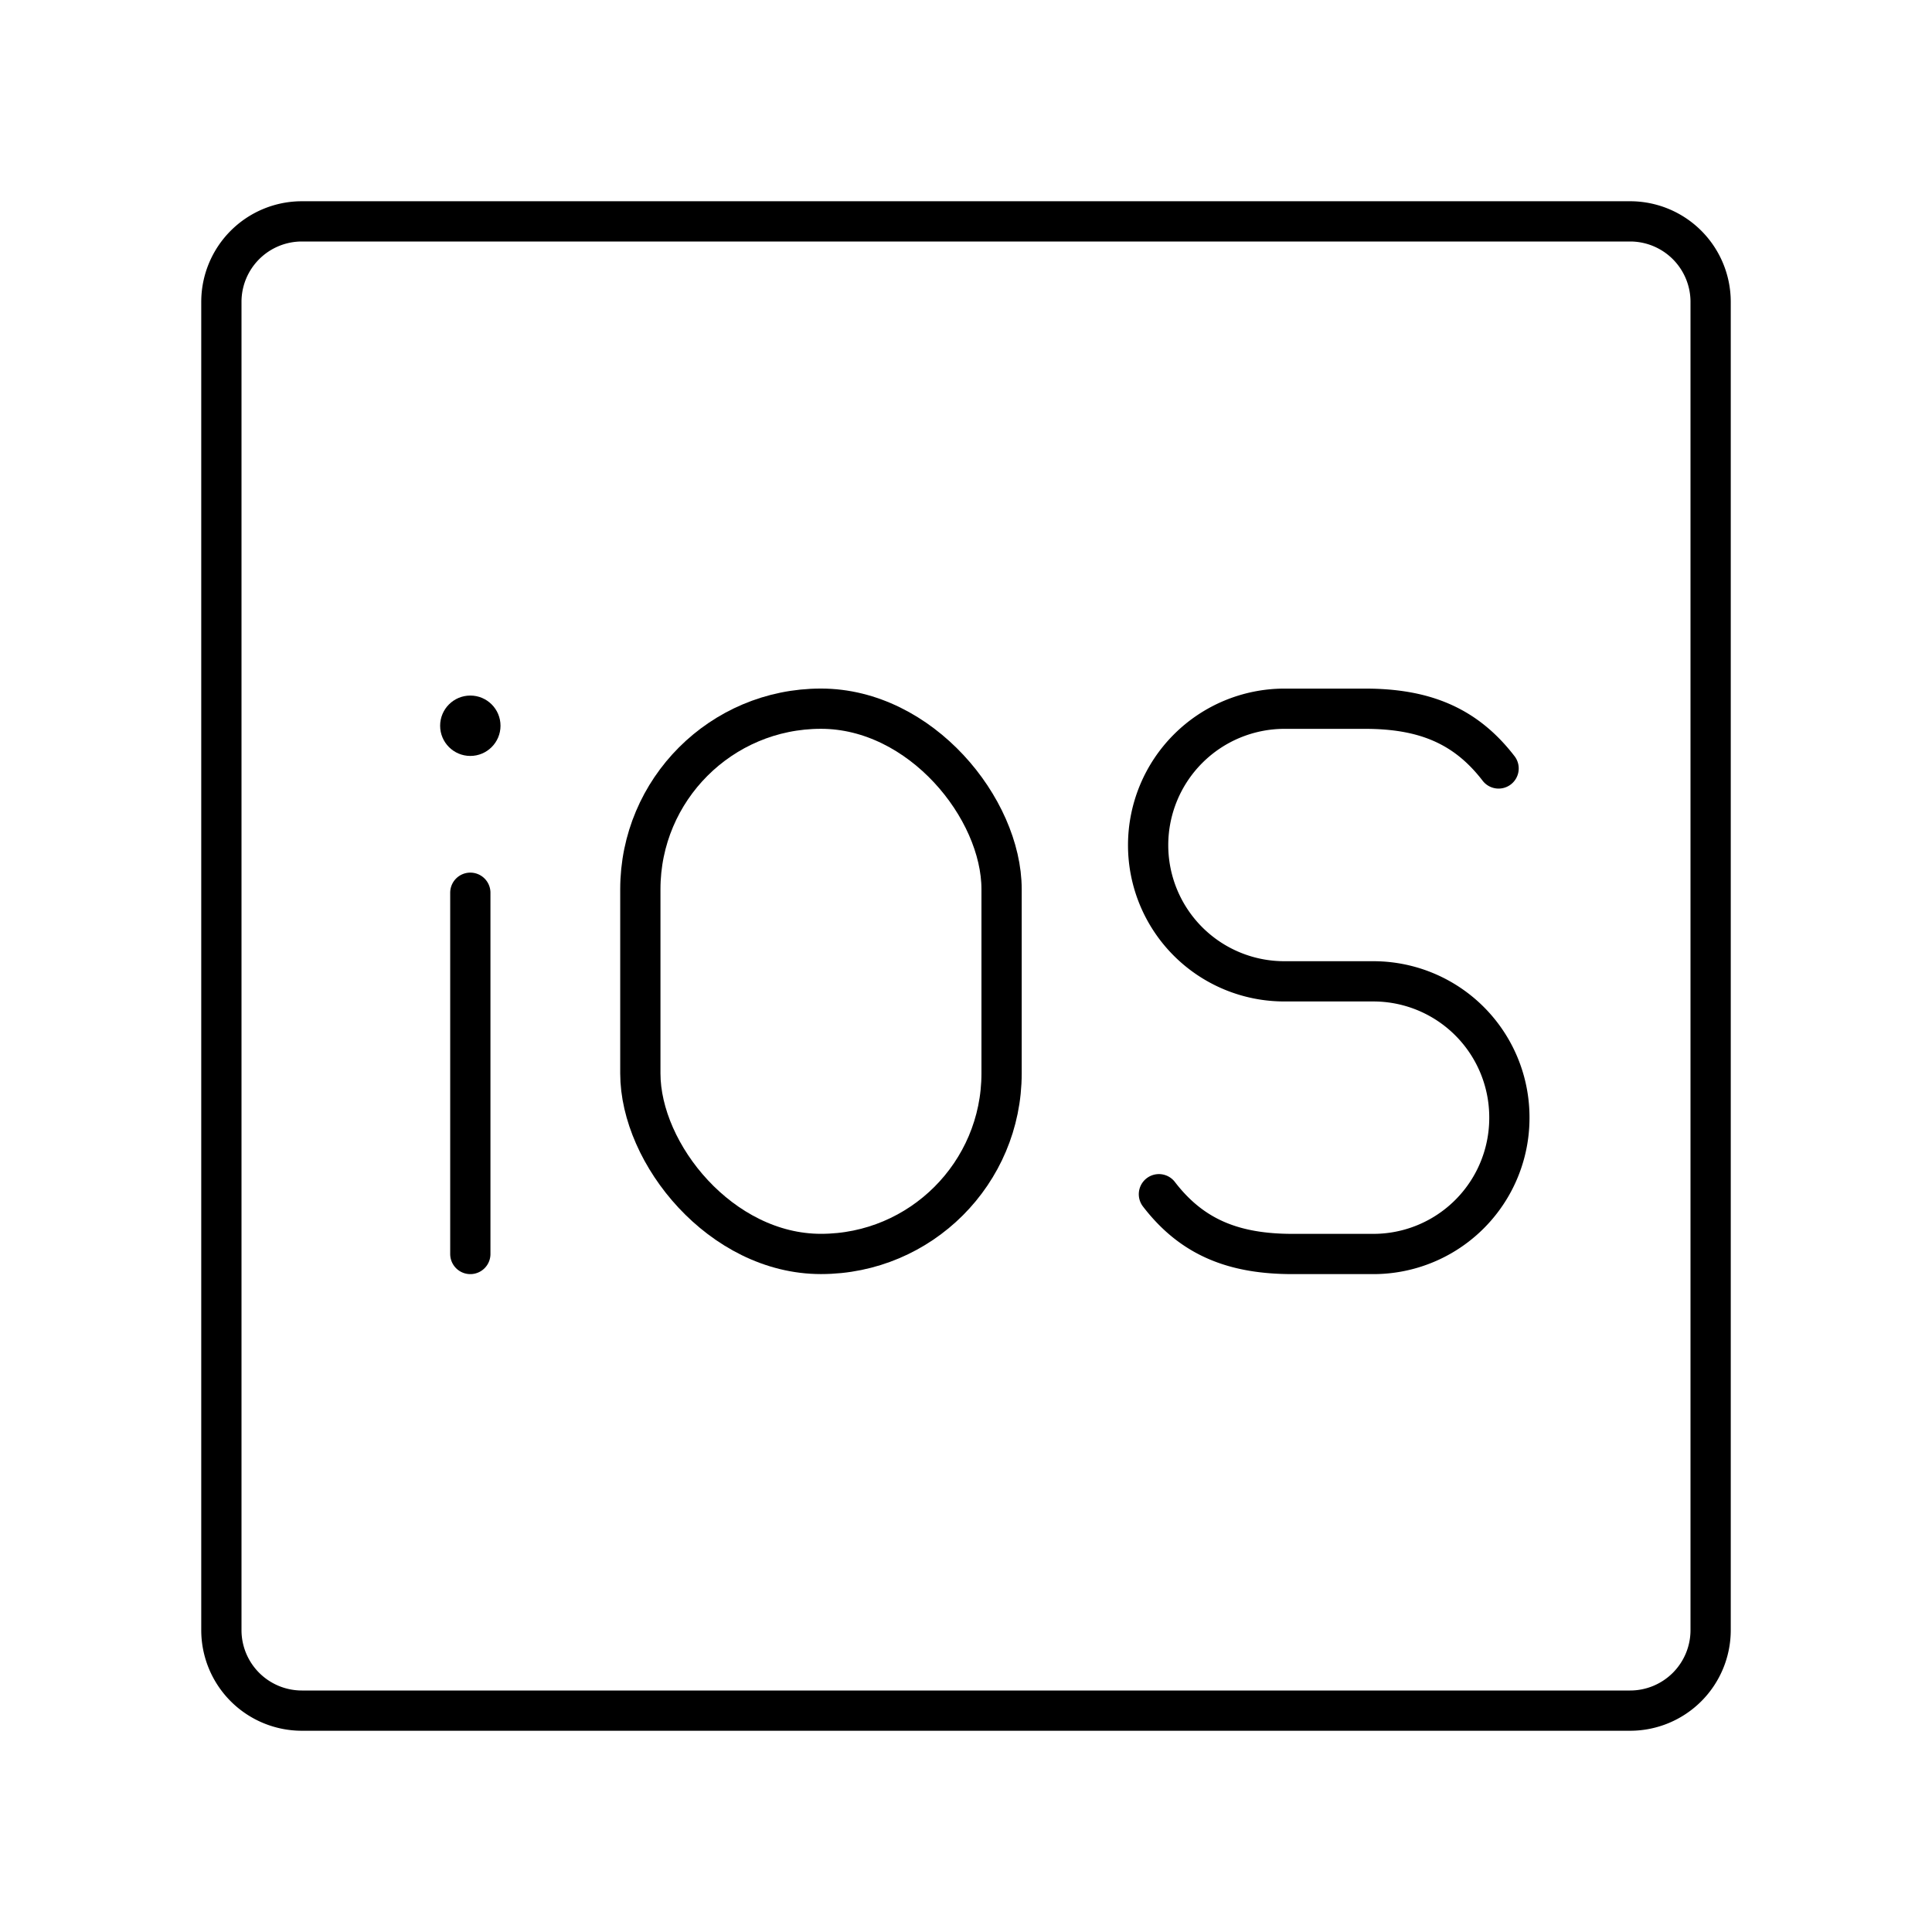
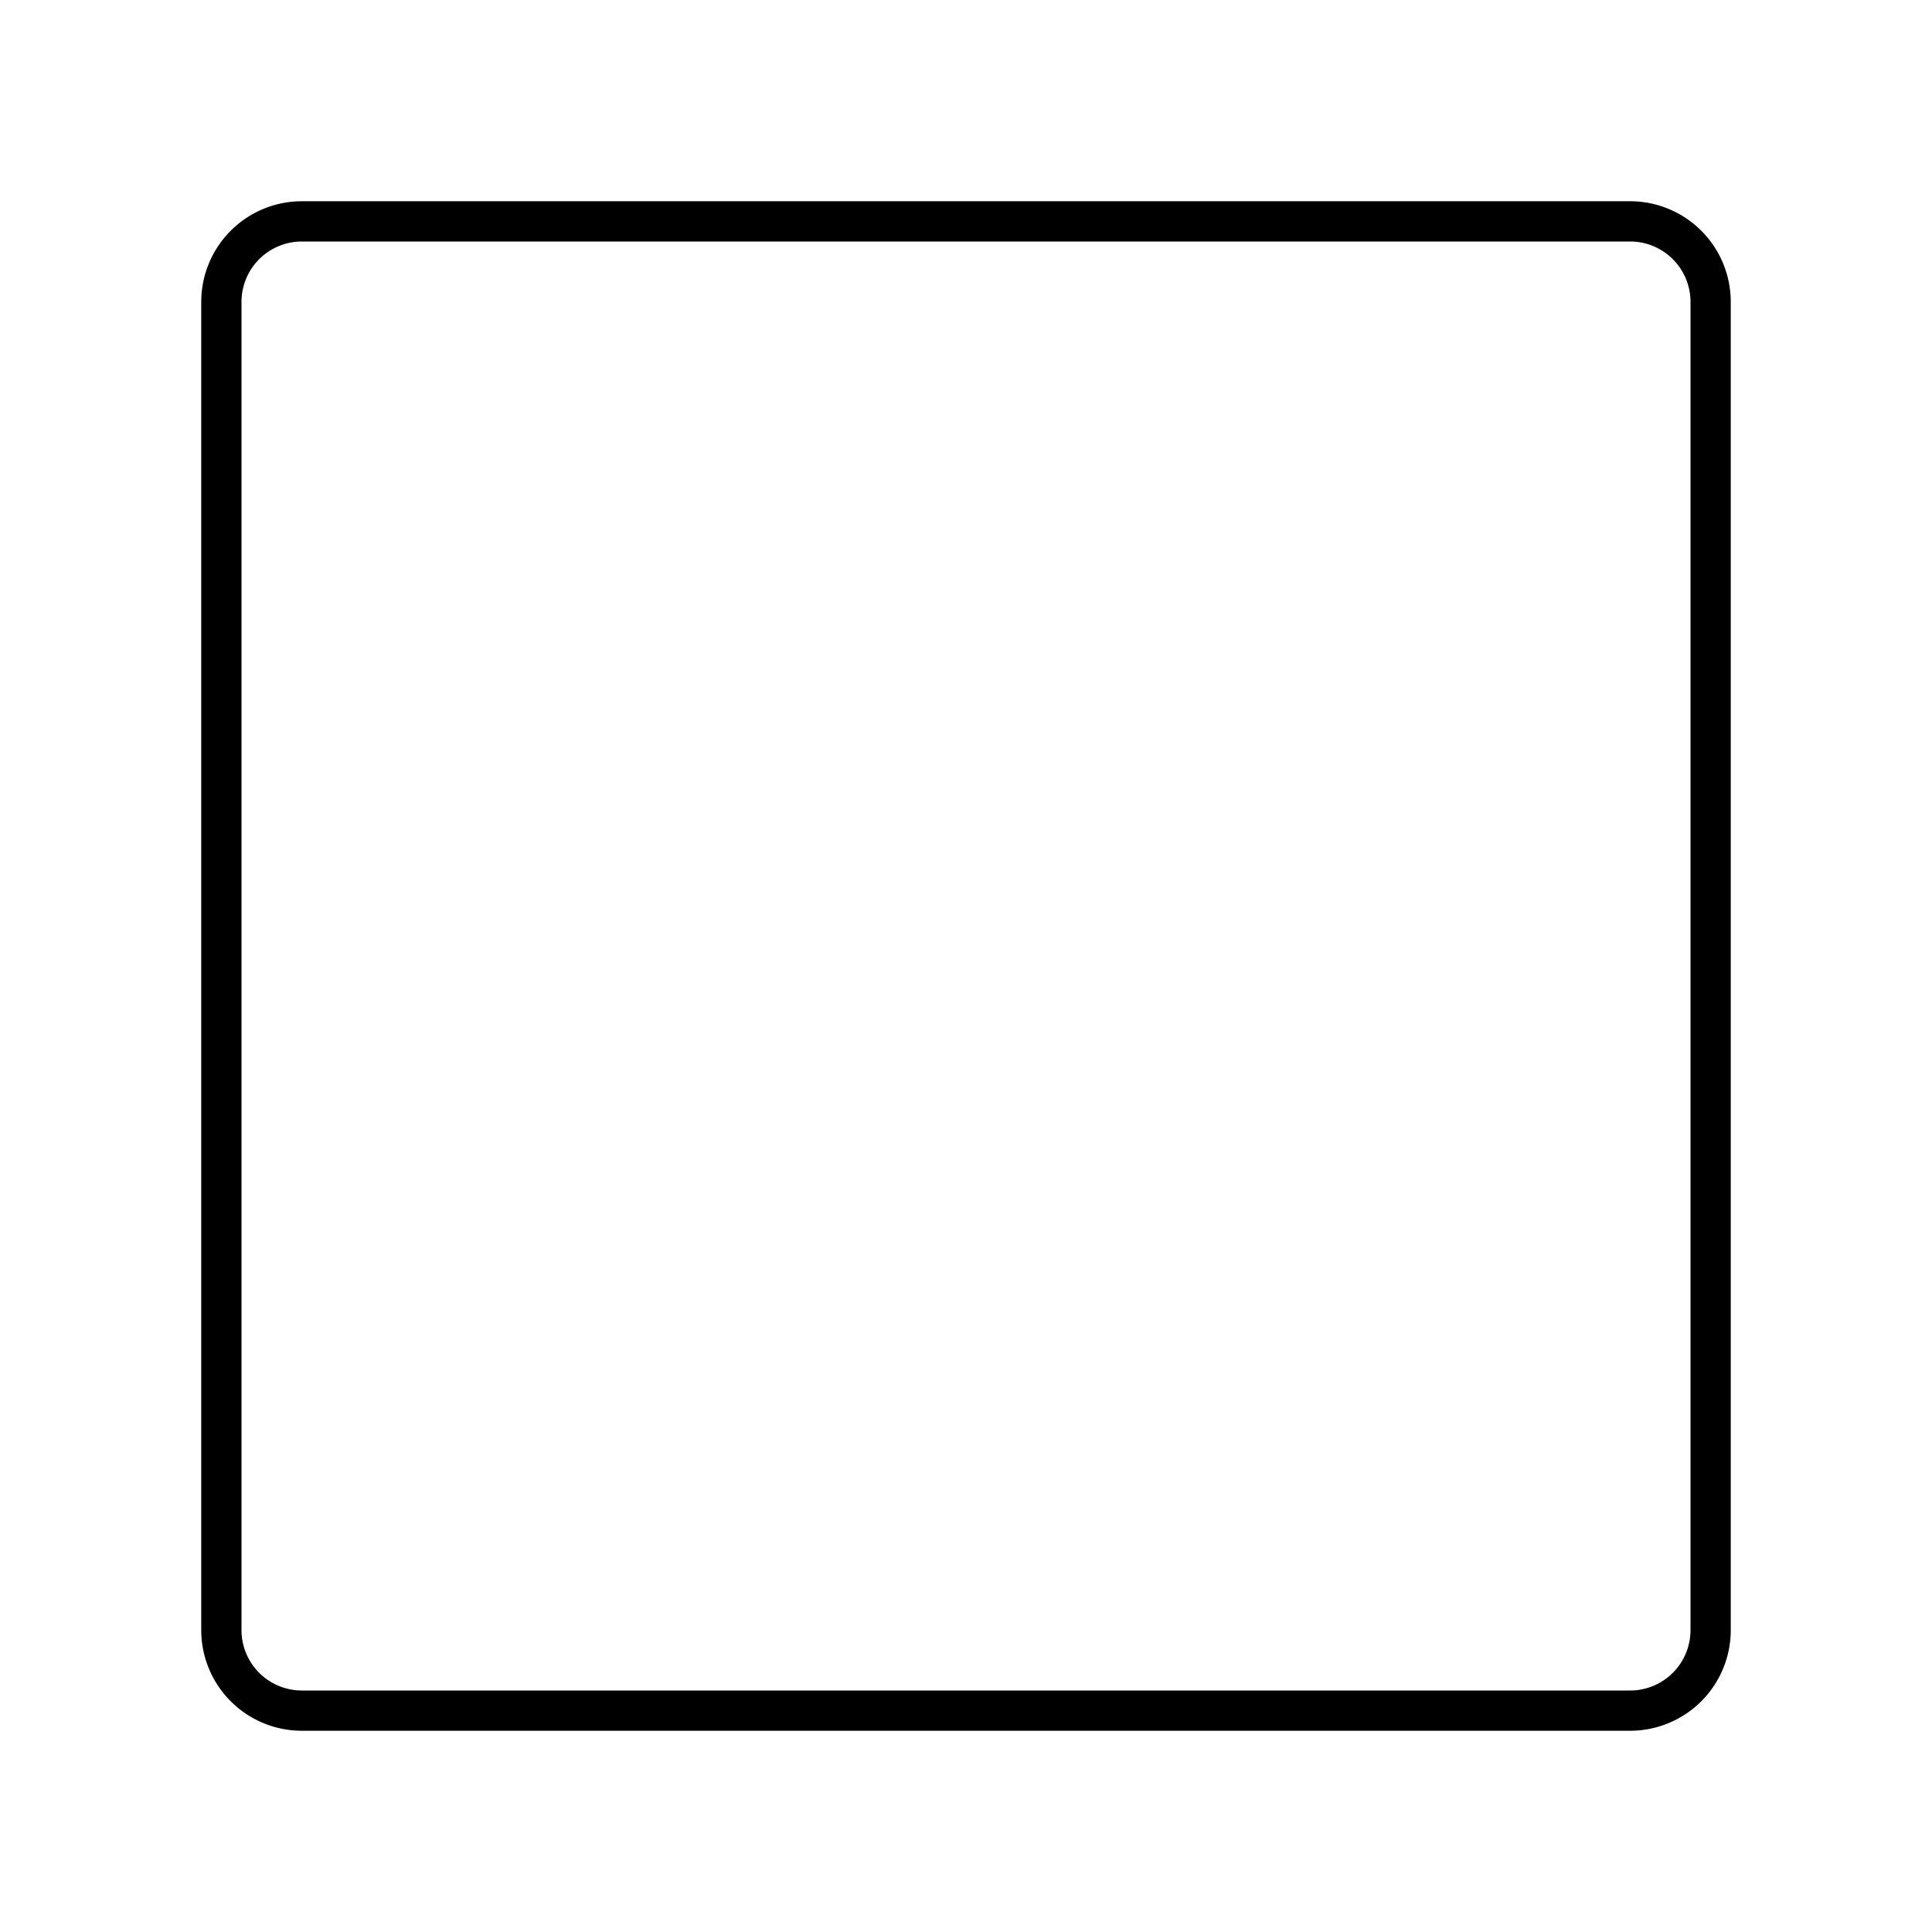
<svg xmlns="http://www.w3.org/2000/svg" width="800" height="800" viewBox="0 0 48 48">
  <path fill="none" stroke="currentColor" stroke-linecap="round" stroke-linejoin="round" d="M40.5 5.5h-33a2 2 0 0 0-2 2v33a2 2 0 0 0 2 2h33a2 2 0 0 0 2-2v-33a2 2 0 0 0-2-2" />
-   <circle cx="11.685" cy="18.031" r=".75" fill="currentColor" />
-   <path fill="none" stroke="currentColor" stroke-linecap="round" stroke-linejoin="round" d="M11.685 22.18v8.975m17.108-1.485c.83 1.082 1.873 1.485 3.322 1.485h2.005a3.38 3.38 0 0 0 3.38-3.38v-.014a3.38 3.38 0 0 0-3.38-3.38h-2.212a3.383 3.383 0 0 1-3.383-3.383h0a3.39 3.39 0 0 1 3.39-3.39h1.995c1.45 0 2.49.402 3.322 1.484" />
-   <rect width="8.975" height="13.547" x="15.909" y="17.607" fill="none" stroke="currentColor" stroke-linecap="round" stroke-linejoin="round" rx="4.487" ry="4.487" />
</svg>